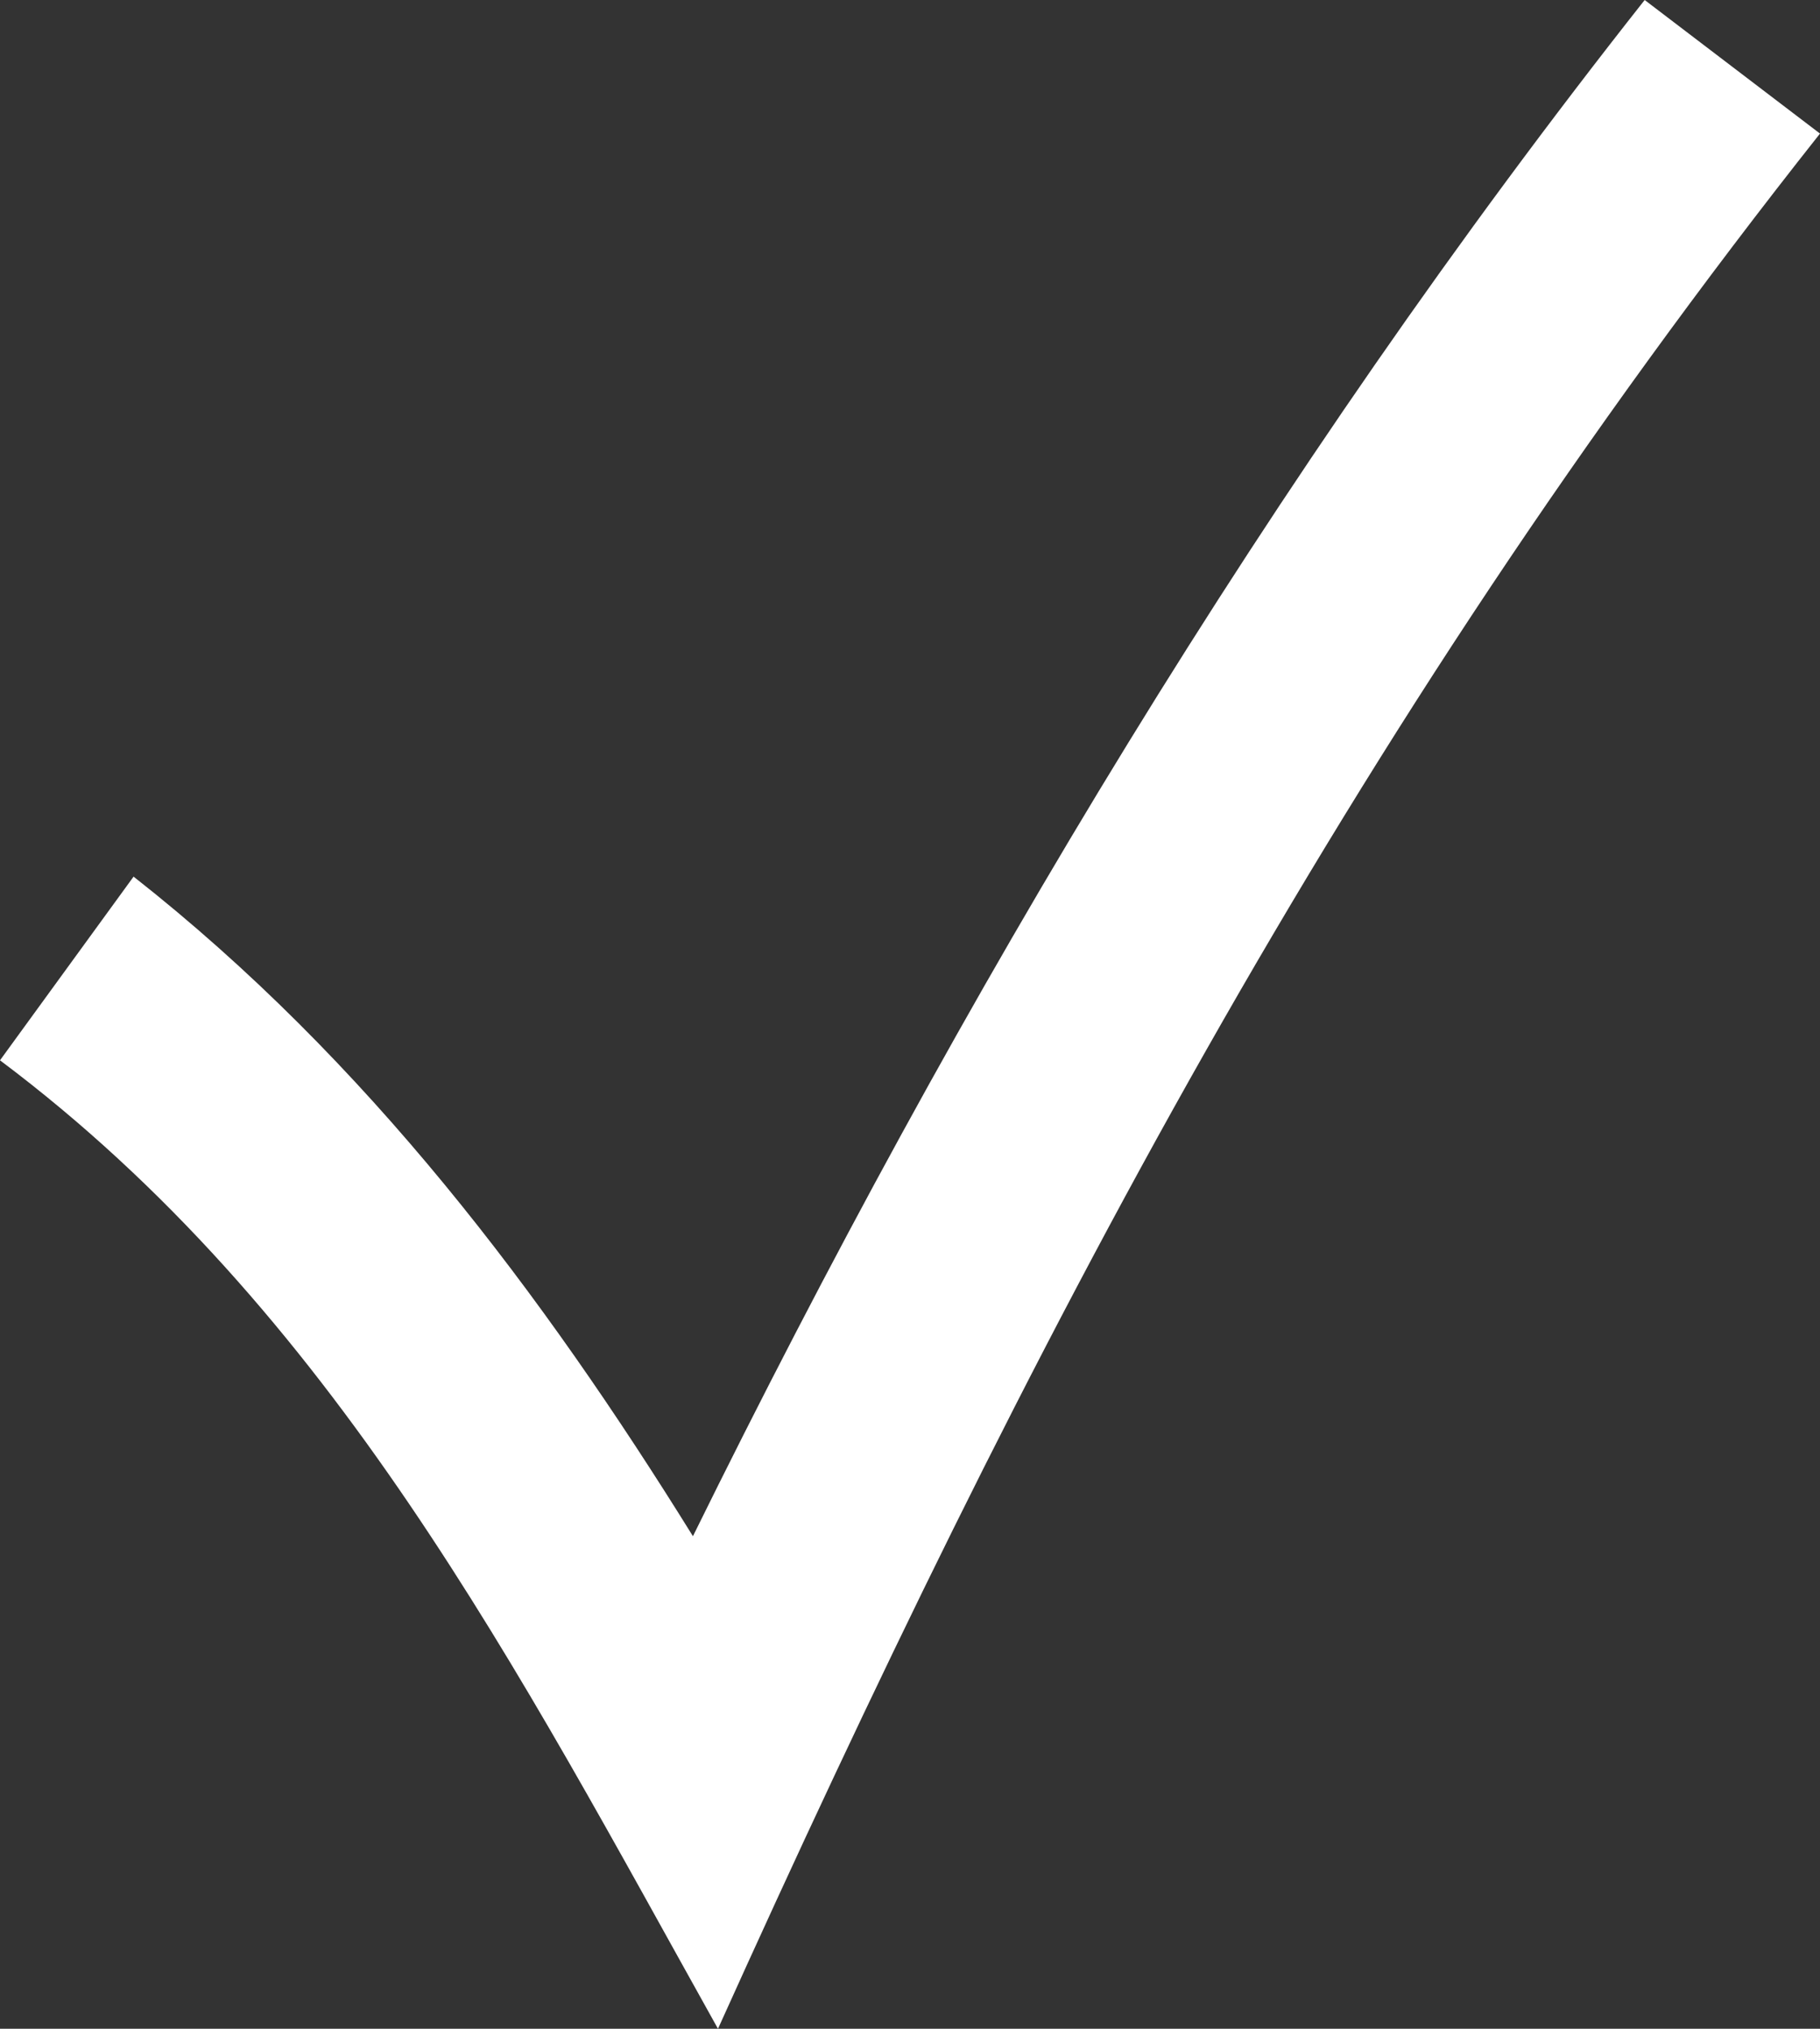
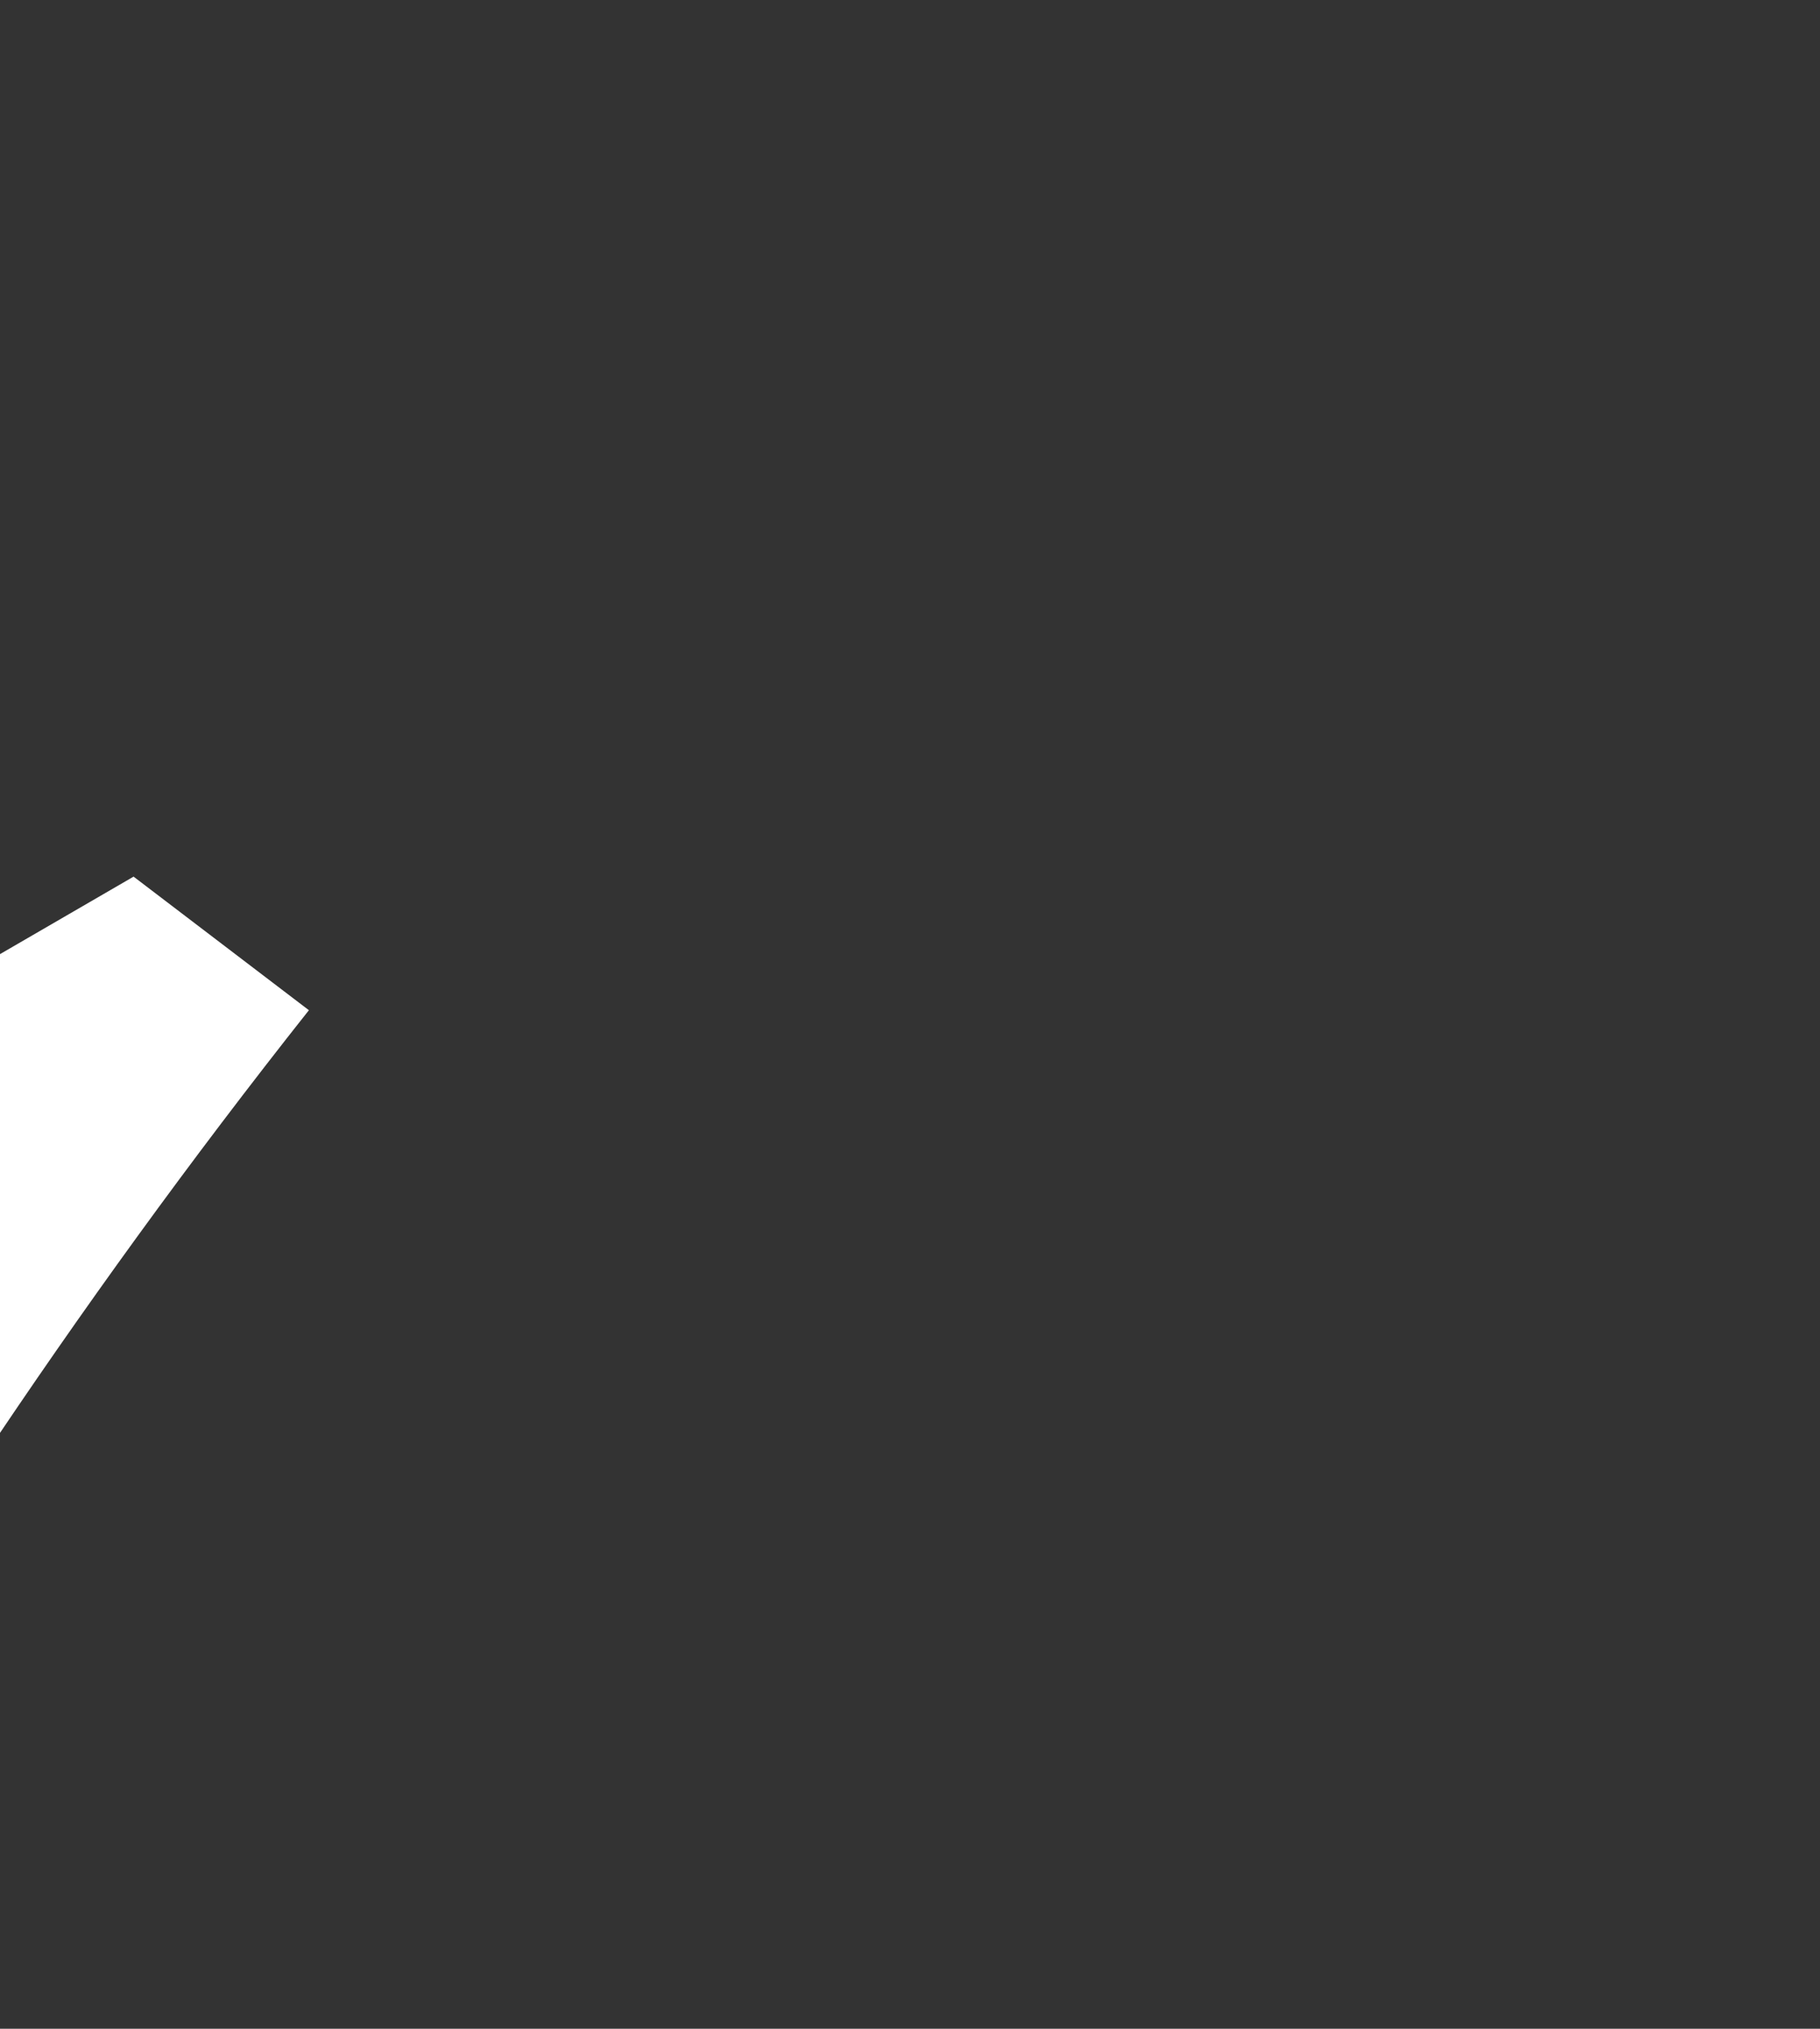
<svg xmlns="http://www.w3.org/2000/svg" clip-rule="evenodd" fill="#ffffff" fill-rule="evenodd" height="243" image-rendering="optimizeQuality" preserveAspectRatio="xMidYMid meet" shape-rendering="geometricPrecision" text-rendering="geometricPrecision" version="1" viewBox="0.0 0.0 218.0 243.0" width="218" zoomAndPan="magnify">
  <rect x="0.0" y="0.0" width="218.0" height="243.0" fill="#333333" stroke="none" />
  <g id="change1_1">
-     <path d="M16 105c28,22 49,50 67,79 32,-65 69,-127 114,-184l21 16c-57,72 -95,145 -132,227 -24,-43 -46,-86 -86,-116l16 -22z" fill-rule="nonzero" />
+     <path d="M16 105l21 16c-57,72 -95,145 -132,227 -24,-43 -46,-86 -86,-116l16 -22z" fill-rule="nonzero" />
  </g>
</svg>